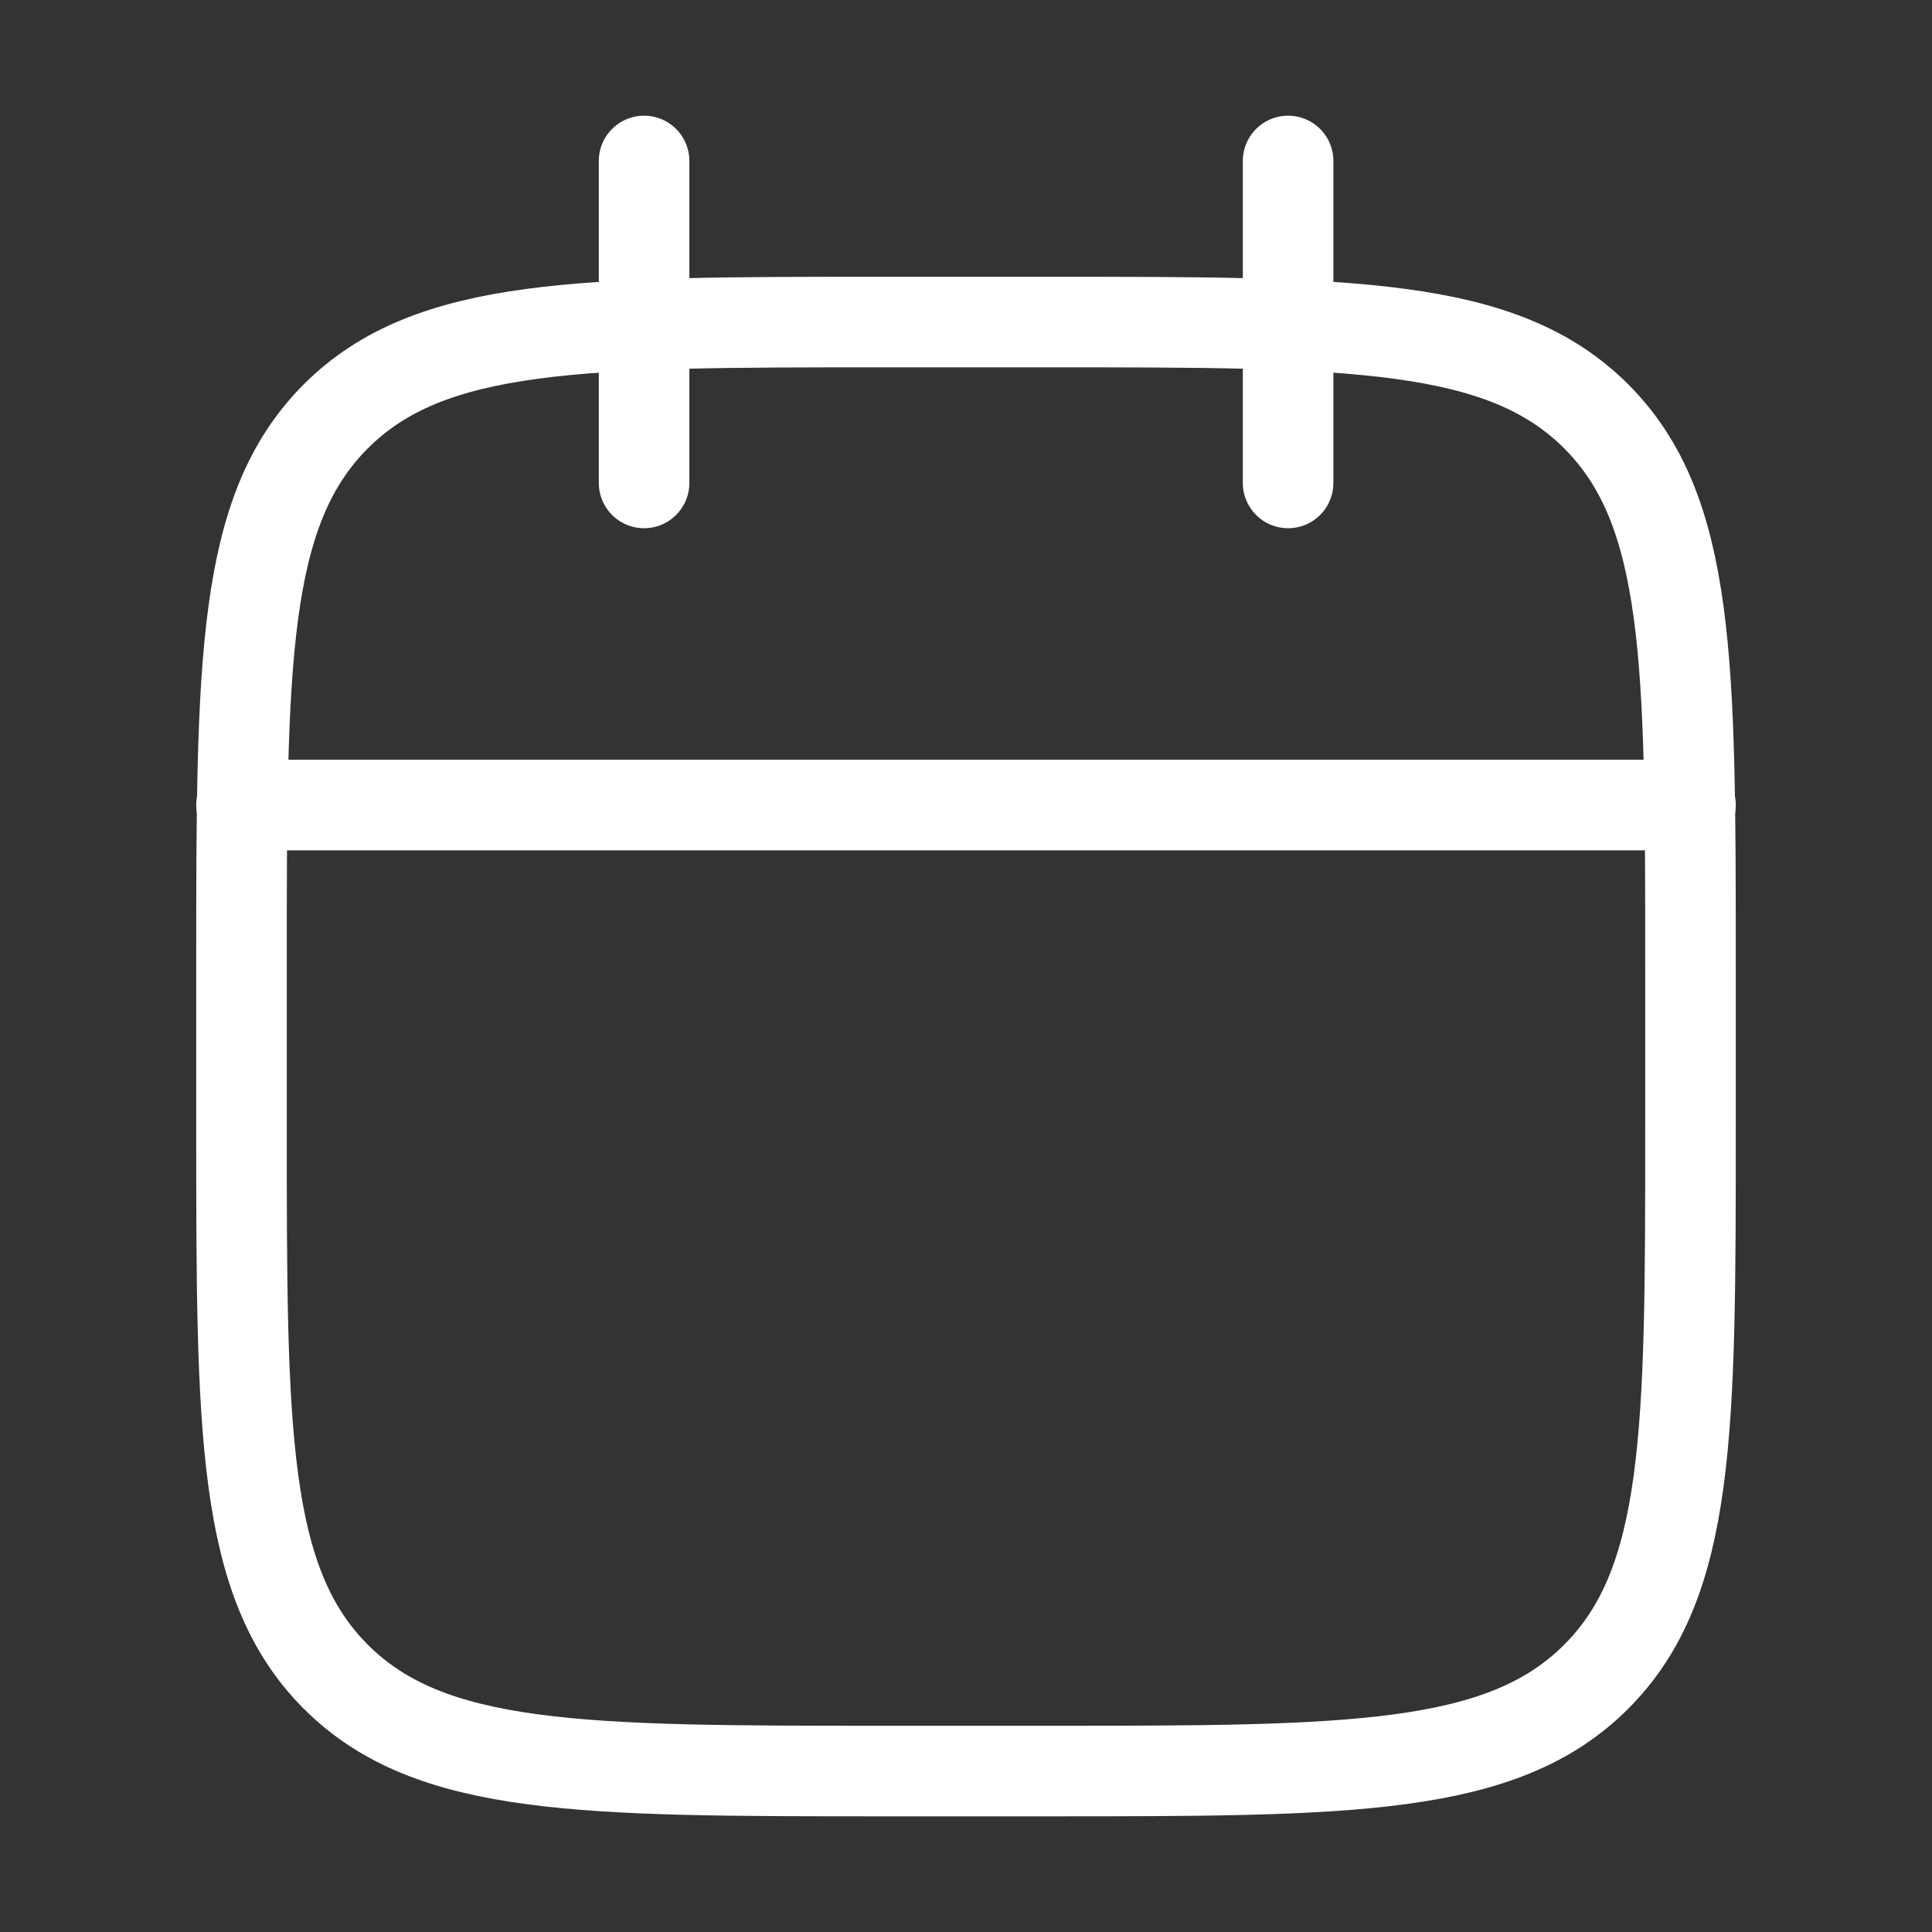
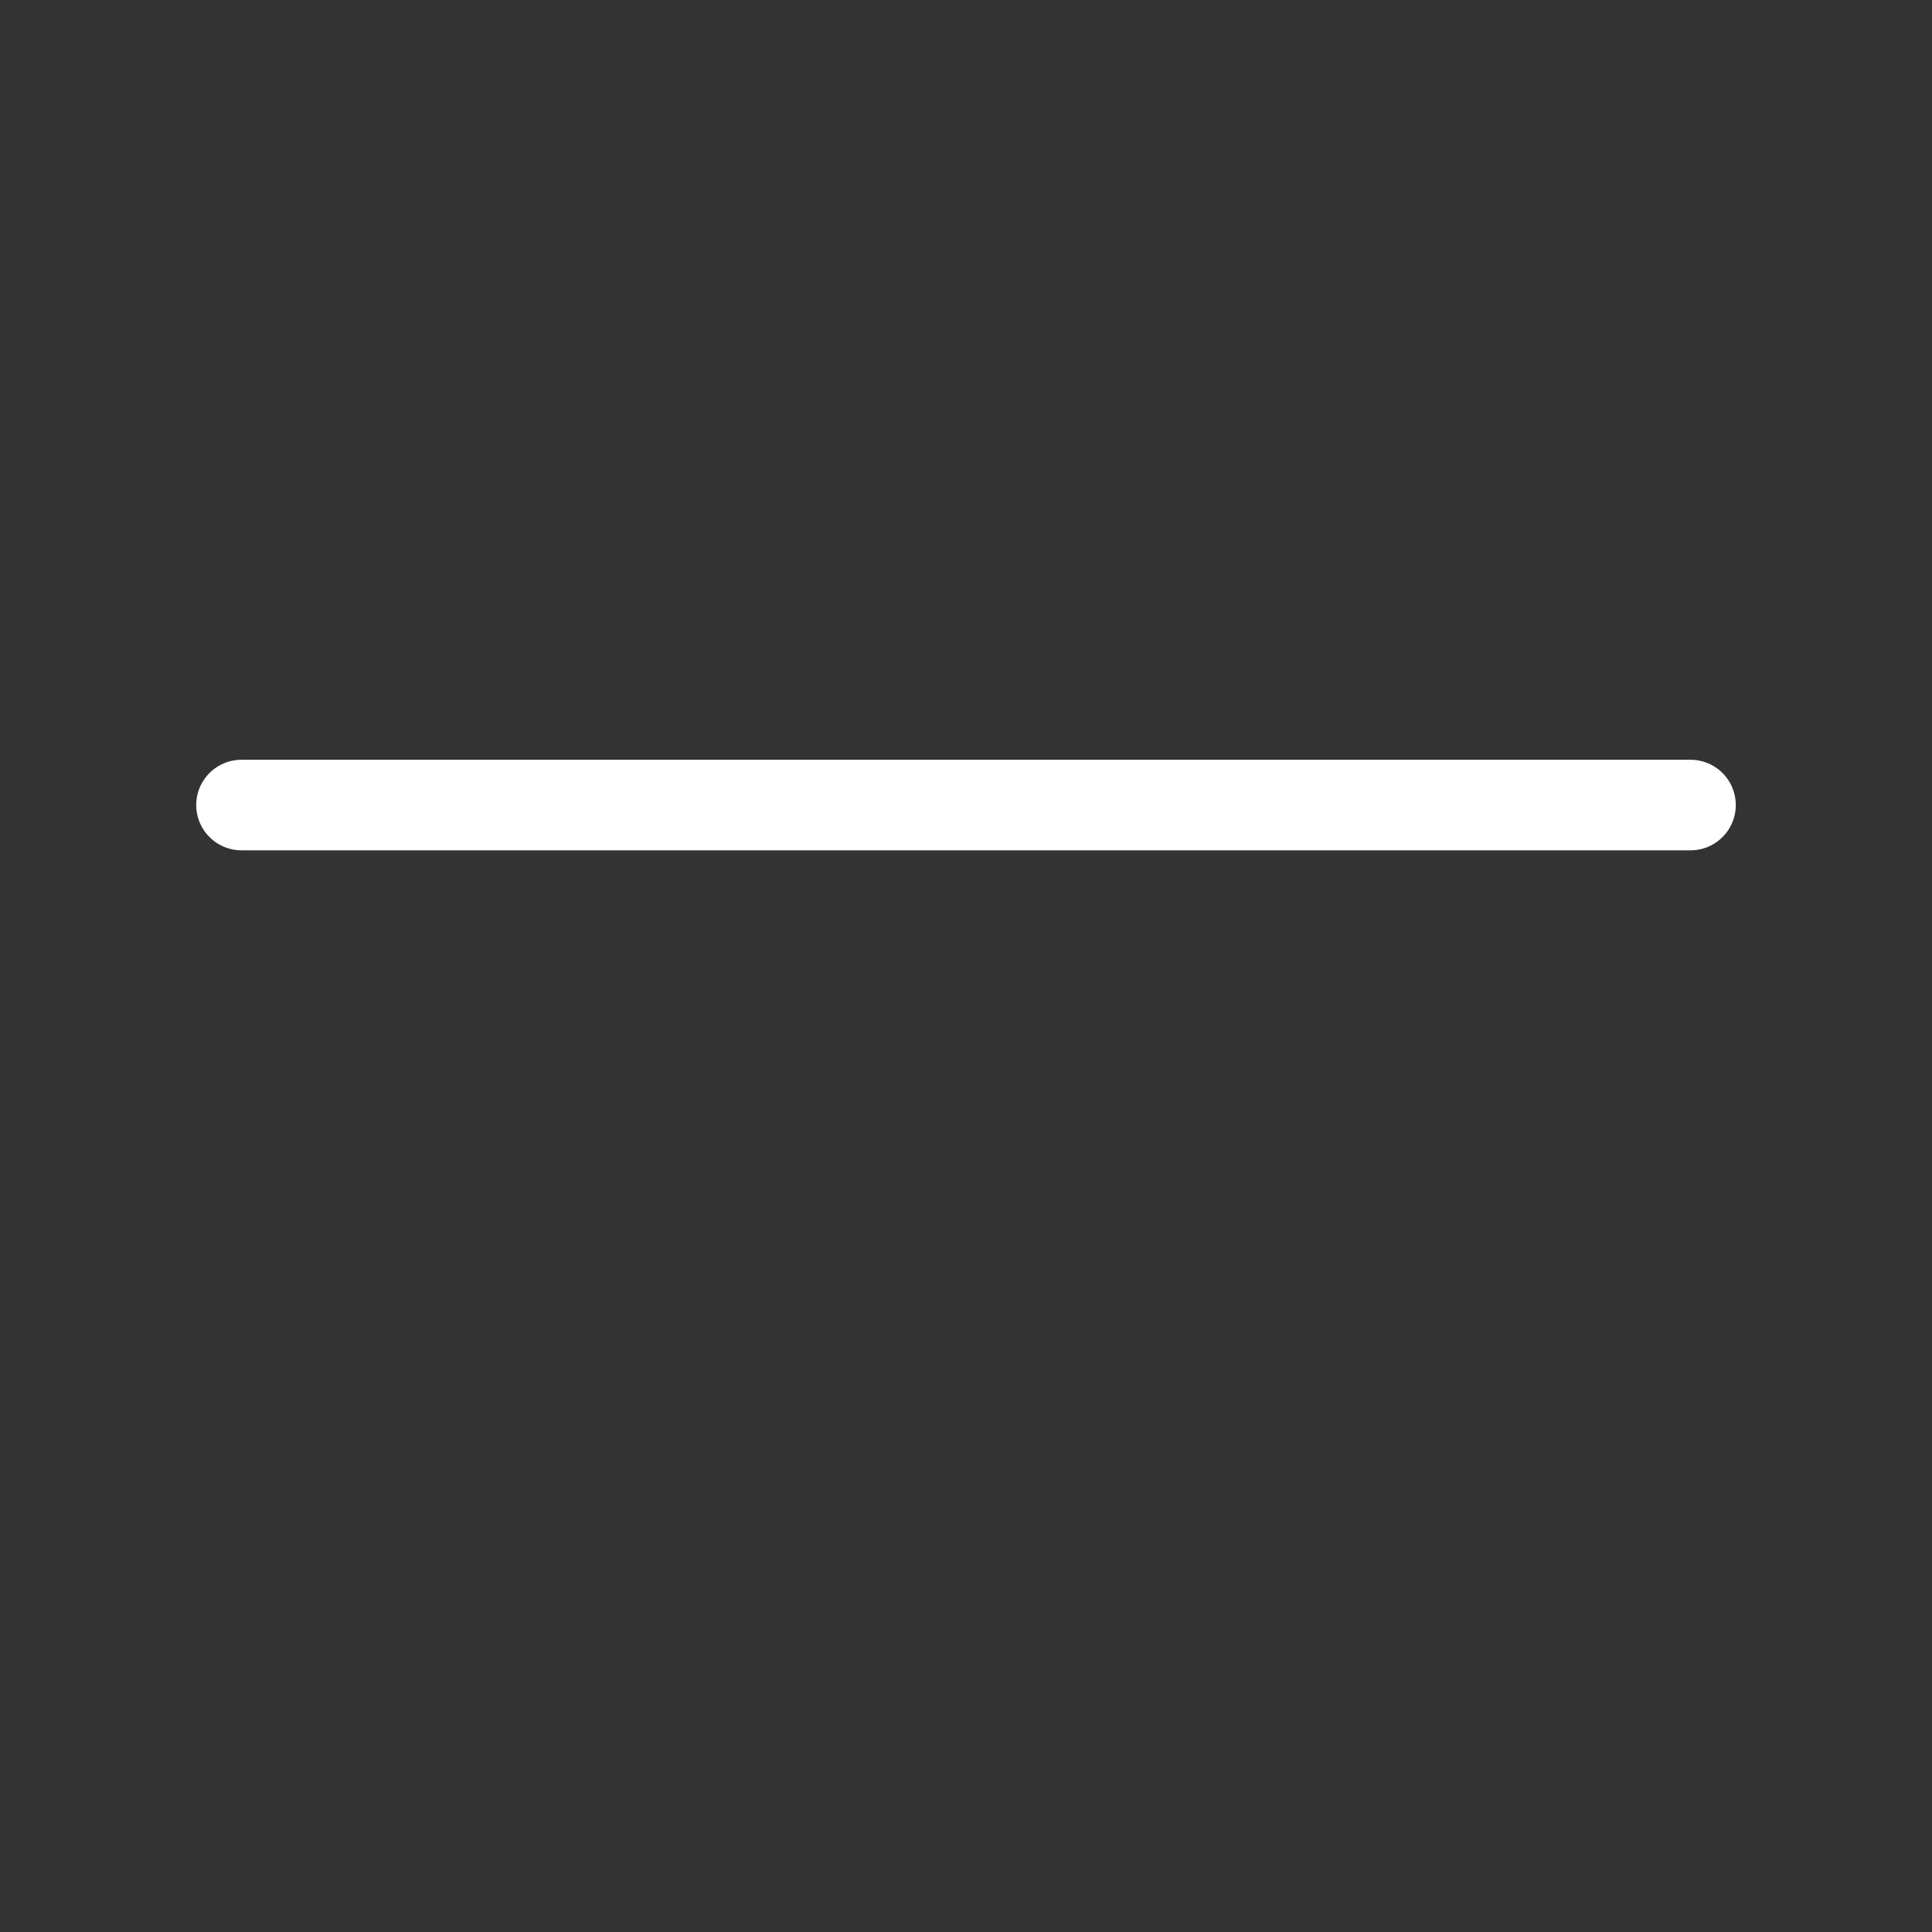
<svg xmlns="http://www.w3.org/2000/svg" width="32" height="32" viewBox="0 0 32 32" fill="none">
  <rect x="0" y="0" width="32" height="32" fill="#333333" stroke="none" />
-   <path d="M21.335 2.666V7.999M10.668 2.666V7.999" stroke="white" stroke-width="1.5" stroke-linecap="round" stroke-linejoin="round" />
-   <path d="M17.333 5.334H14.667C9.638 5.334 7.124 5.334 5.562 6.896C4 8.458 4 10.972 4 16.001V18.667C4 23.696 4 26.21 5.562 27.772C7.124 29.334 9.638 29.334 14.667 29.334H17.333C22.362 29.334 24.876 29.334 26.438 27.772C28 26.21 28 23.696 28 18.667V16.001C28 10.972 28 8.458 26.438 6.896C24.876 5.334 22.362 5.334 17.333 5.334Z" stroke="white" stroke-width="1.5" stroke-linecap="round" stroke-linejoin="round" />
  <path d="M4 13.334H28" stroke="white" stroke-width="1.5" stroke-linecap="round" stroke-linejoin="round" />
</svg>